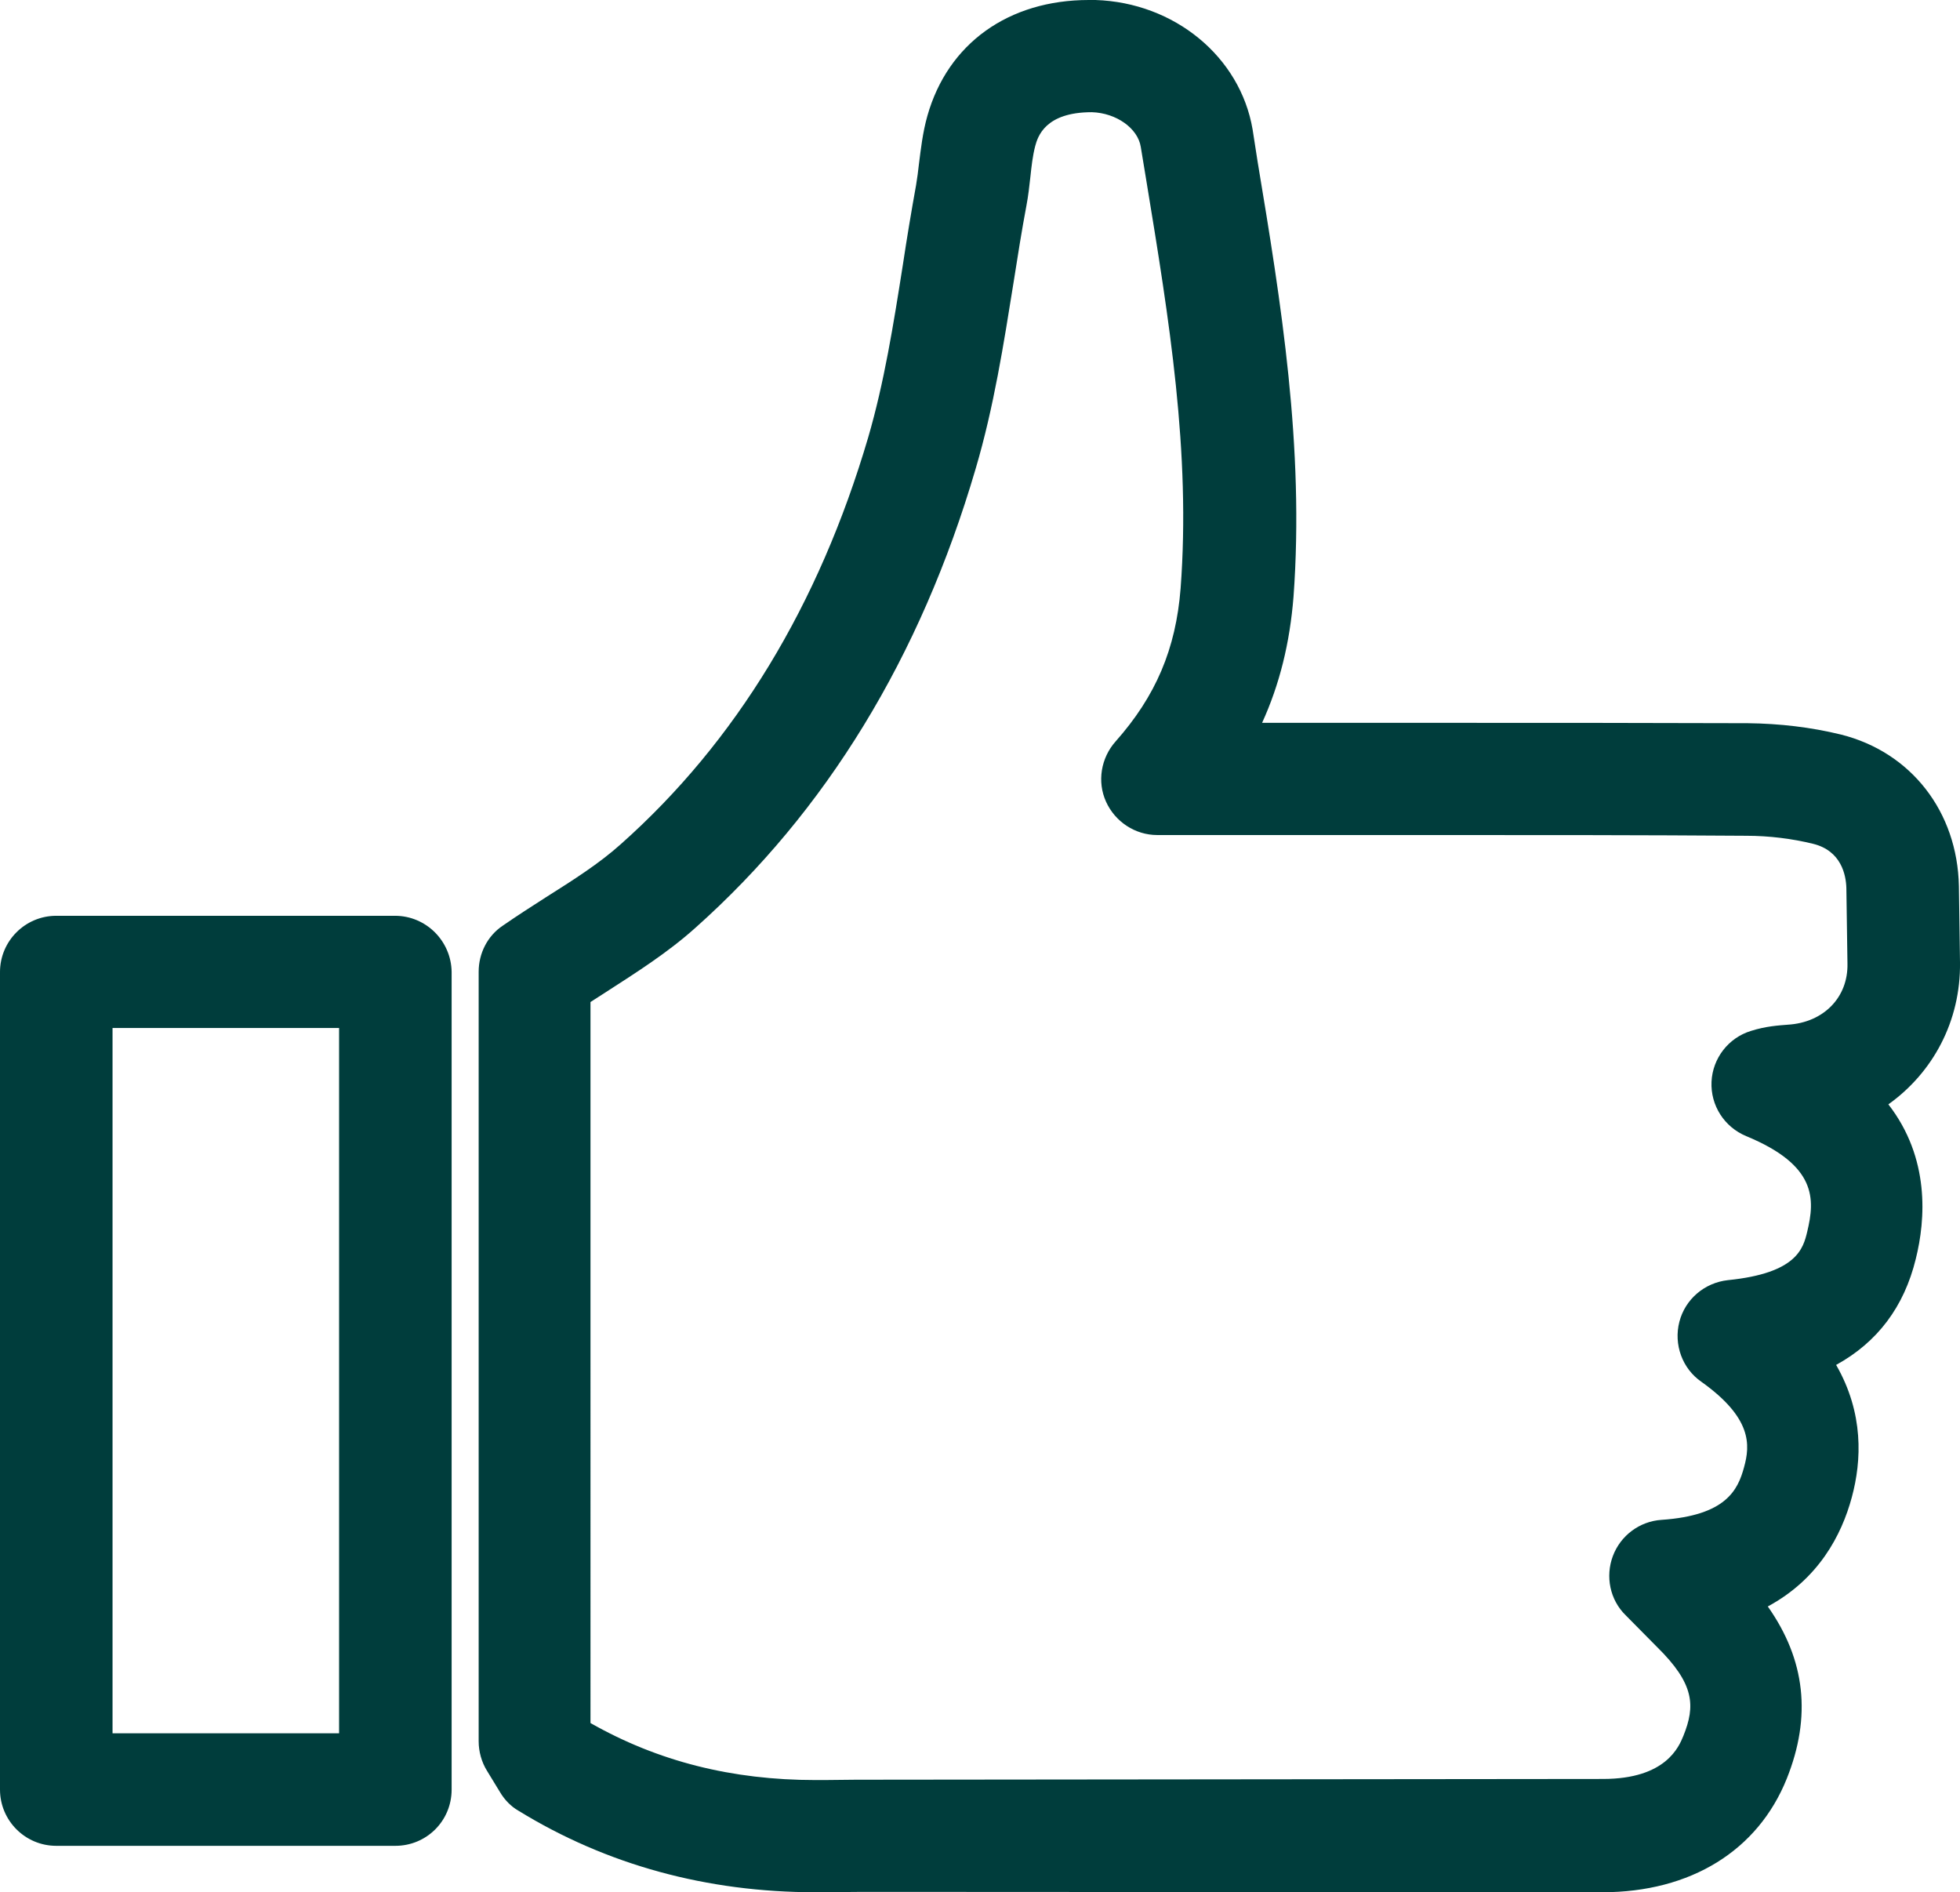
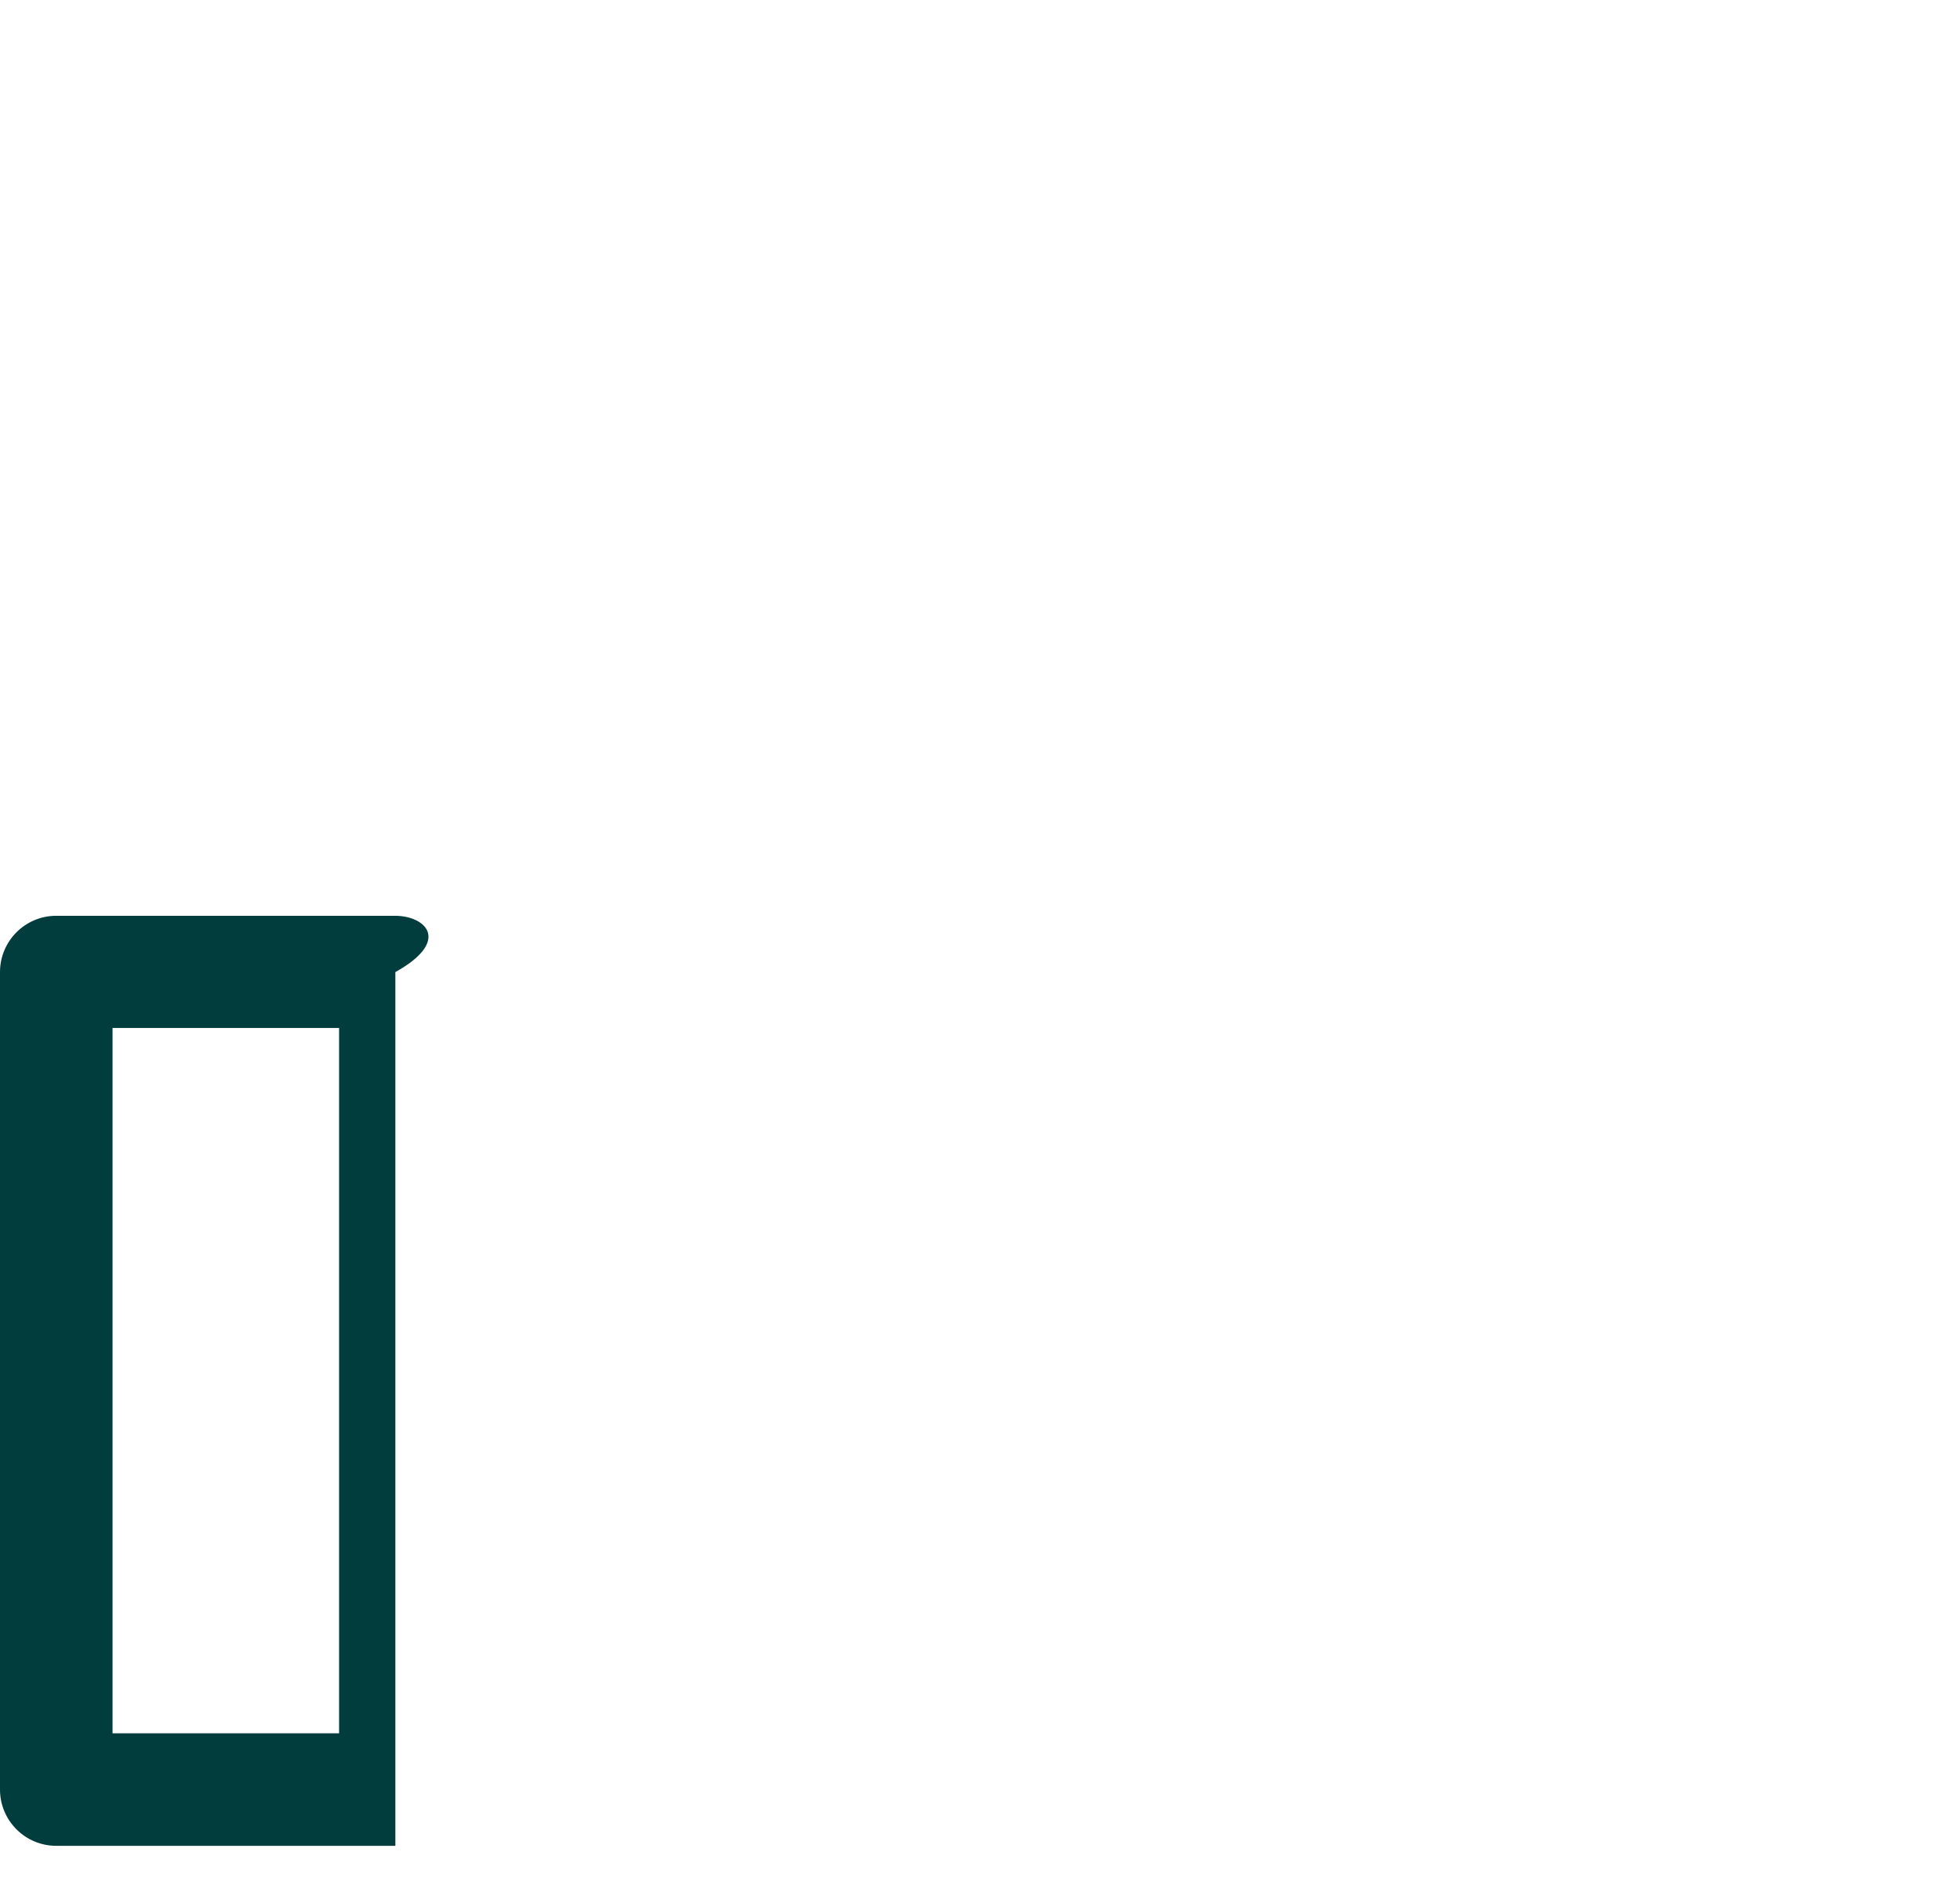
<svg xmlns="http://www.w3.org/2000/svg" version="1.1" id="Ebene_1" x="0px" y="0px" viewBox="0 0 53.64 51.78" style="enable-background:new 0 0 53.64 51.78;" xml:space="preserve">
  <style type="text/css">
	.st0{fill:none;stroke:#003d3c;stroke-width:3;stroke-miterlimit:10;}
	.st1{fill:#003d3c;}
	.st2{fill:#003d3c;}
</style>
  <g>
-     <path class="st2" d="M53.64,26.34l-0.03-2.09c-0.04-2.04-1.31-3.67-3.23-4.15c-0.82-0.2-1.67-0.3-2.55-0.31   c-2.82-0.01-5.63-0.01-8.44-0.01l-4.85,0c0.48-1.05,0.76-2.19,0.86-3.45c0.3-4.09-0.34-8.05-0.98-11.89l-0.14-0.9   C33.94,1.55,32.14,0.07,29.98,0c-0.02,0-0.16,0-0.18,0c-2.2,0-3.86,1.19-4.42,3.17c-0.13,0.46-0.18,0.92-0.23,1.31   c-0.02,0.2-0.05,0.4-0.08,0.59c-0.13,0.72-0.25,1.44-0.36,2.17c-0.26,1.65-0.51,3.22-0.95,4.73c-1.35,4.59-3.62,8.33-6.77,11.13   c-0.59,0.53-1.3,0.98-2.06,1.46c-0.39,0.25-0.78,0.5-1.17,0.77c-0.42,0.28-0.66,0.76-0.66,1.26v21.06c0,0.28,0.08,0.57,0.23,0.81   l0.36,0.59c0.12,0.2,0.29,0.38,0.5,0.5c2.41,1.48,5.15,2.23,8.13,2.23h0.27c0.55-0.01,1.1-0.01,1.65-0.01l19.61,0.01   c2.42,0,4.26-1.14,5.05-3.11c0.68-1.7,0.51-3.25-0.52-4.71c1.39-0.75,2.02-1.95,2.3-2.99c0.27-1,0.33-2.3-0.43-3.62   c1.13-0.62,1.86-1.59,2.18-2.9c0.27-1.08,0.39-2.76-0.75-4.23C52.9,29.35,53.66,27.94,53.64,26.34z M48.93,28.04   c-0.25,0.02-0.6,0.04-1.01,0.17c-0.62,0.19-1.05,0.75-1.08,1.39c-0.03,0.65,0.35,1.24,0.95,1.49c1.94,0.8,1.88,1.73,1.67,2.61   c-0.11,0.46-0.28,1.14-2.17,1.33c-0.64,0.07-1.17,0.52-1.33,1.14c-0.16,0.62,0.08,1.28,0.6,1.64c1.39,0.99,1.34,1.73,1.17,2.34   c-0.17,0.63-0.5,1.32-2.26,1.44c-0.6,0.04-1.12,0.43-1.33,0.99c-0.21,0.56-0.08,1.2,0.35,1.62l0.85,0.86   c1.04,1.02,1.06,1.62,0.73,2.44c-0.12,0.29-0.47,1.18-2.2,1.18L24.25,48.7c-0.57,0-1.13,0-1.7,0.01h-0.23   c-2.29,0-4.31-0.51-6.16-1.56V27.42c0.14-0.09,0.28-0.18,0.42-0.27c0.82-0.53,1.68-1.07,2.45-1.76c3.58-3.19,6.16-7.41,7.67-12.56   c0.5-1.69,0.77-3.43,1.04-5.11c0.11-0.7,0.22-1.4,0.35-2.09c0.05-0.26,0.08-0.53,0.11-0.8c0.03-0.28,0.06-0.56,0.13-0.83   c0.07-0.26,0.27-0.93,1.55-0.93h0c0.67,0.02,1.26,0.44,1.34,0.95l0.15,0.91c0.63,3.83,1.22,7.45,0.94,11.17   c-0.13,1.66-0.68,2.95-1.78,4.19c-0.4,0.45-0.51,1.1-0.26,1.65c0.25,0.55,0.8,0.91,1.4,0.91l7.69,0c2.81,0,5.62,0,8.43,0.02   c0.63,0,1.26,0.08,1.83,0.22c0.77,0.19,0.9,0.85,0.91,1.21l0.03,2.07C50.58,27.29,49.91,27.98,48.93,28.04z" />
-     <path class="st2" d="M10.81,25.06H1.54C0.69,25.06,0,25.75,0,26.6v22.37c0,0.85,0.69,1.54,1.54,1.54h9.28   c0.85,0,1.54-0.68,1.54-1.54V26.6C12.35,25.75,11.66,25.06,10.81,25.06z M9.28,47.43h-6.2v-19.3h6.2V47.43z" />
+     <path class="st2" d="M10.81,25.06H1.54C0.69,25.06,0,25.75,0,26.6v22.37c0,0.85,0.69,1.54,1.54,1.54h9.28   V26.6C12.35,25.75,11.66,25.06,10.81,25.06z M9.28,47.43h-6.2v-19.3h6.2V47.43z" />
  </g>
</svg>